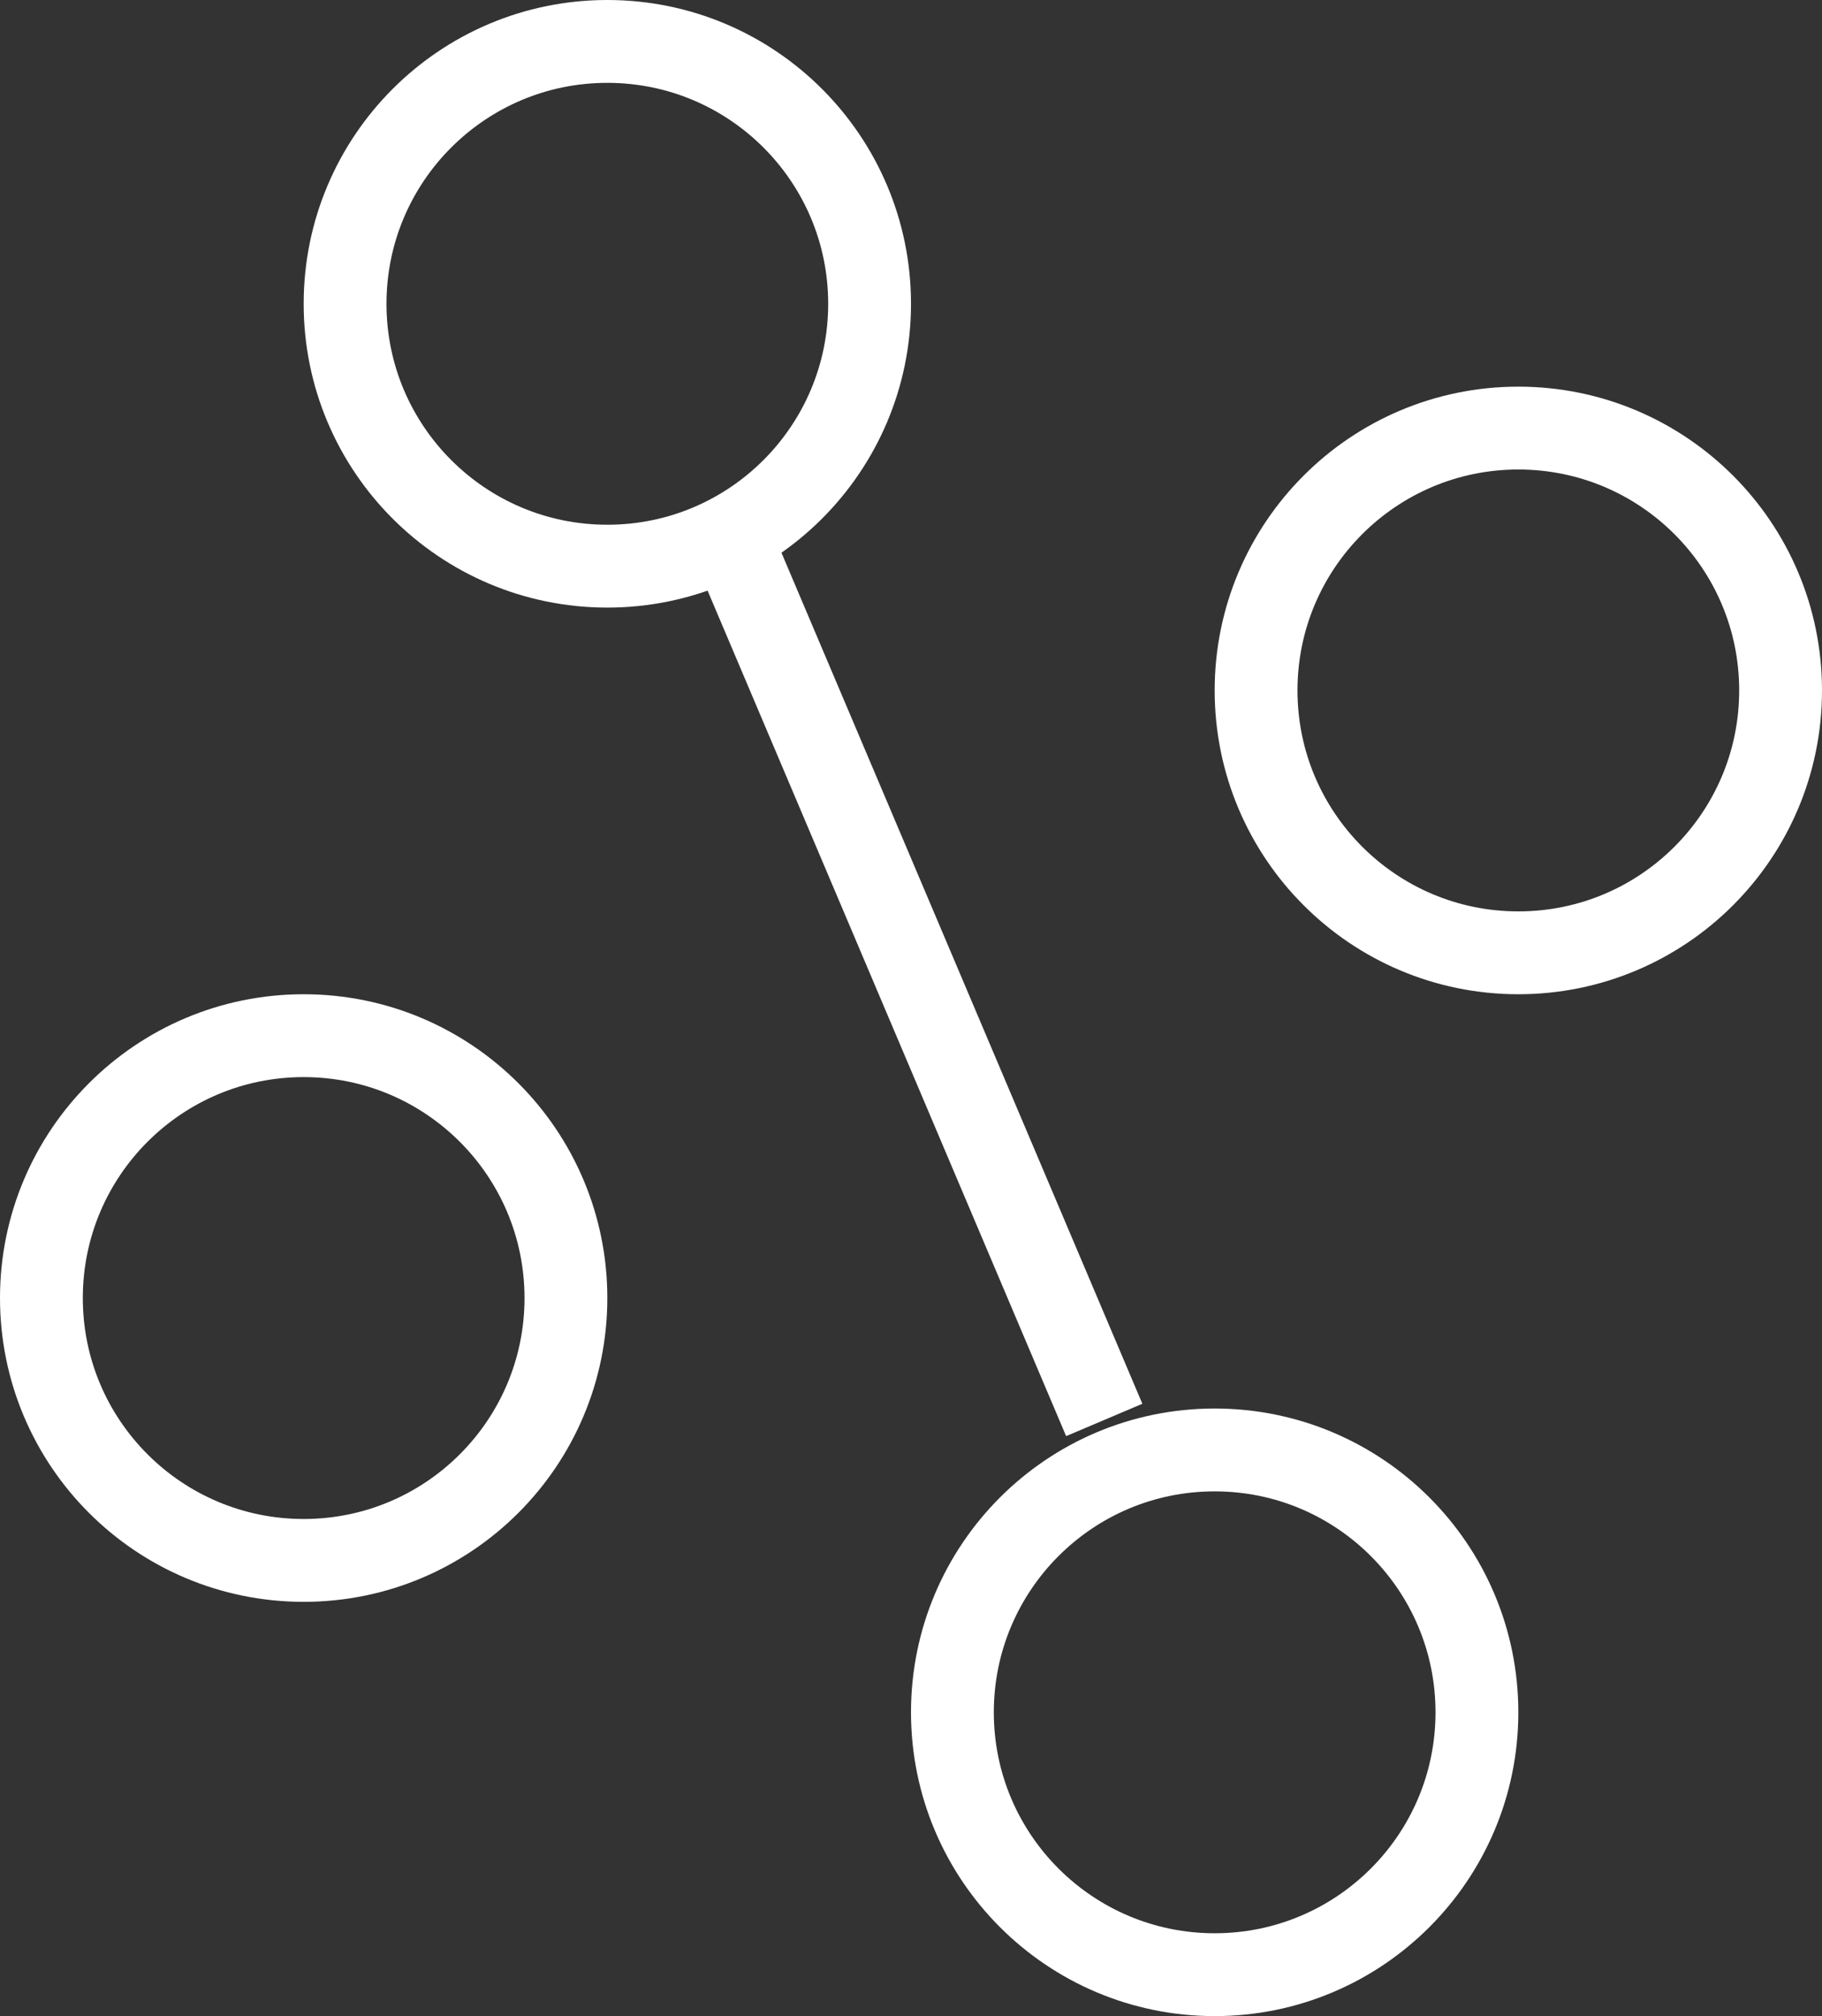
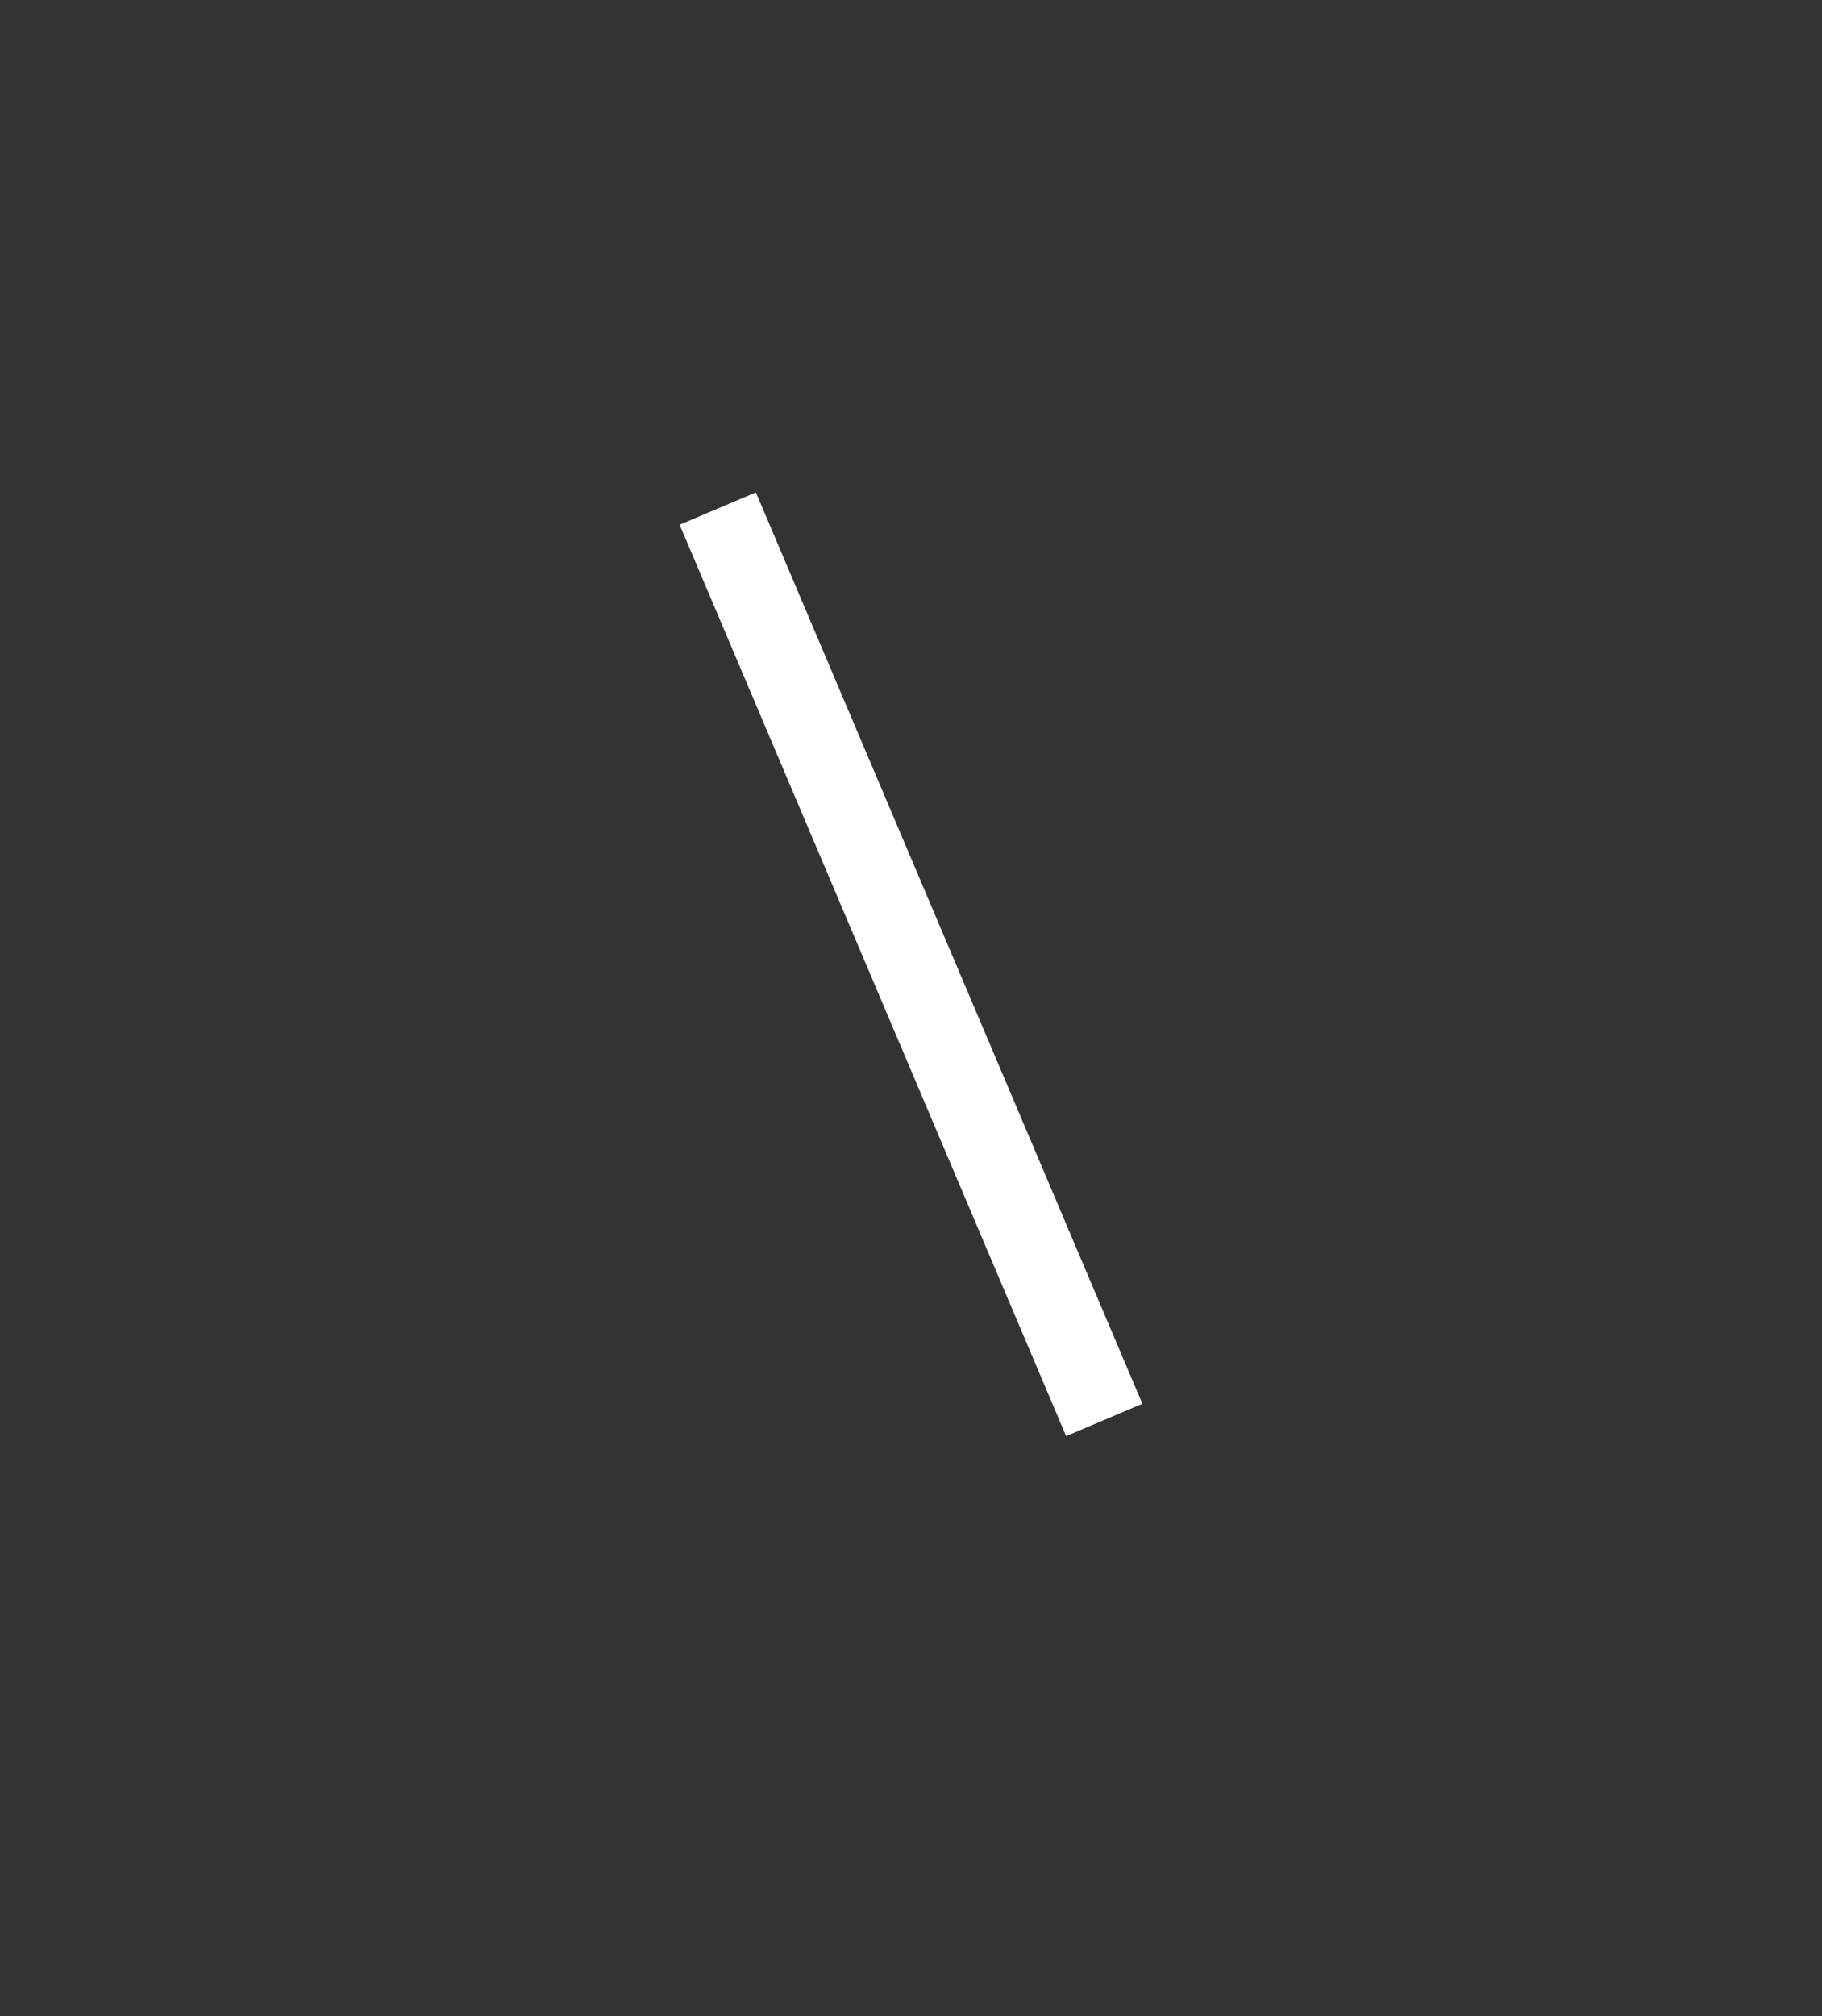
<svg xmlns="http://www.w3.org/2000/svg" width="66" height="73" viewBox="0 0 66 73" fill="none">
  <rect x="0" y="0" width="66" height="73" fill="#333333" stroke="none" />
-   <circle cx="22" cy="11" r="9.5" stroke="white" stroke-width="3" />
-   <circle cx="55" cy="25" r="9.5" stroke="white" stroke-width="3" />
-   <circle cx="44" cy="62" r="9.5" stroke="white" stroke-width="3" />
-   <circle cx="11" cy="47" r="9.5" stroke="white" stroke-width="3" />
  <path d="M26 18.414L40 51.414" stroke="white" stroke-width="3" />
</svg>